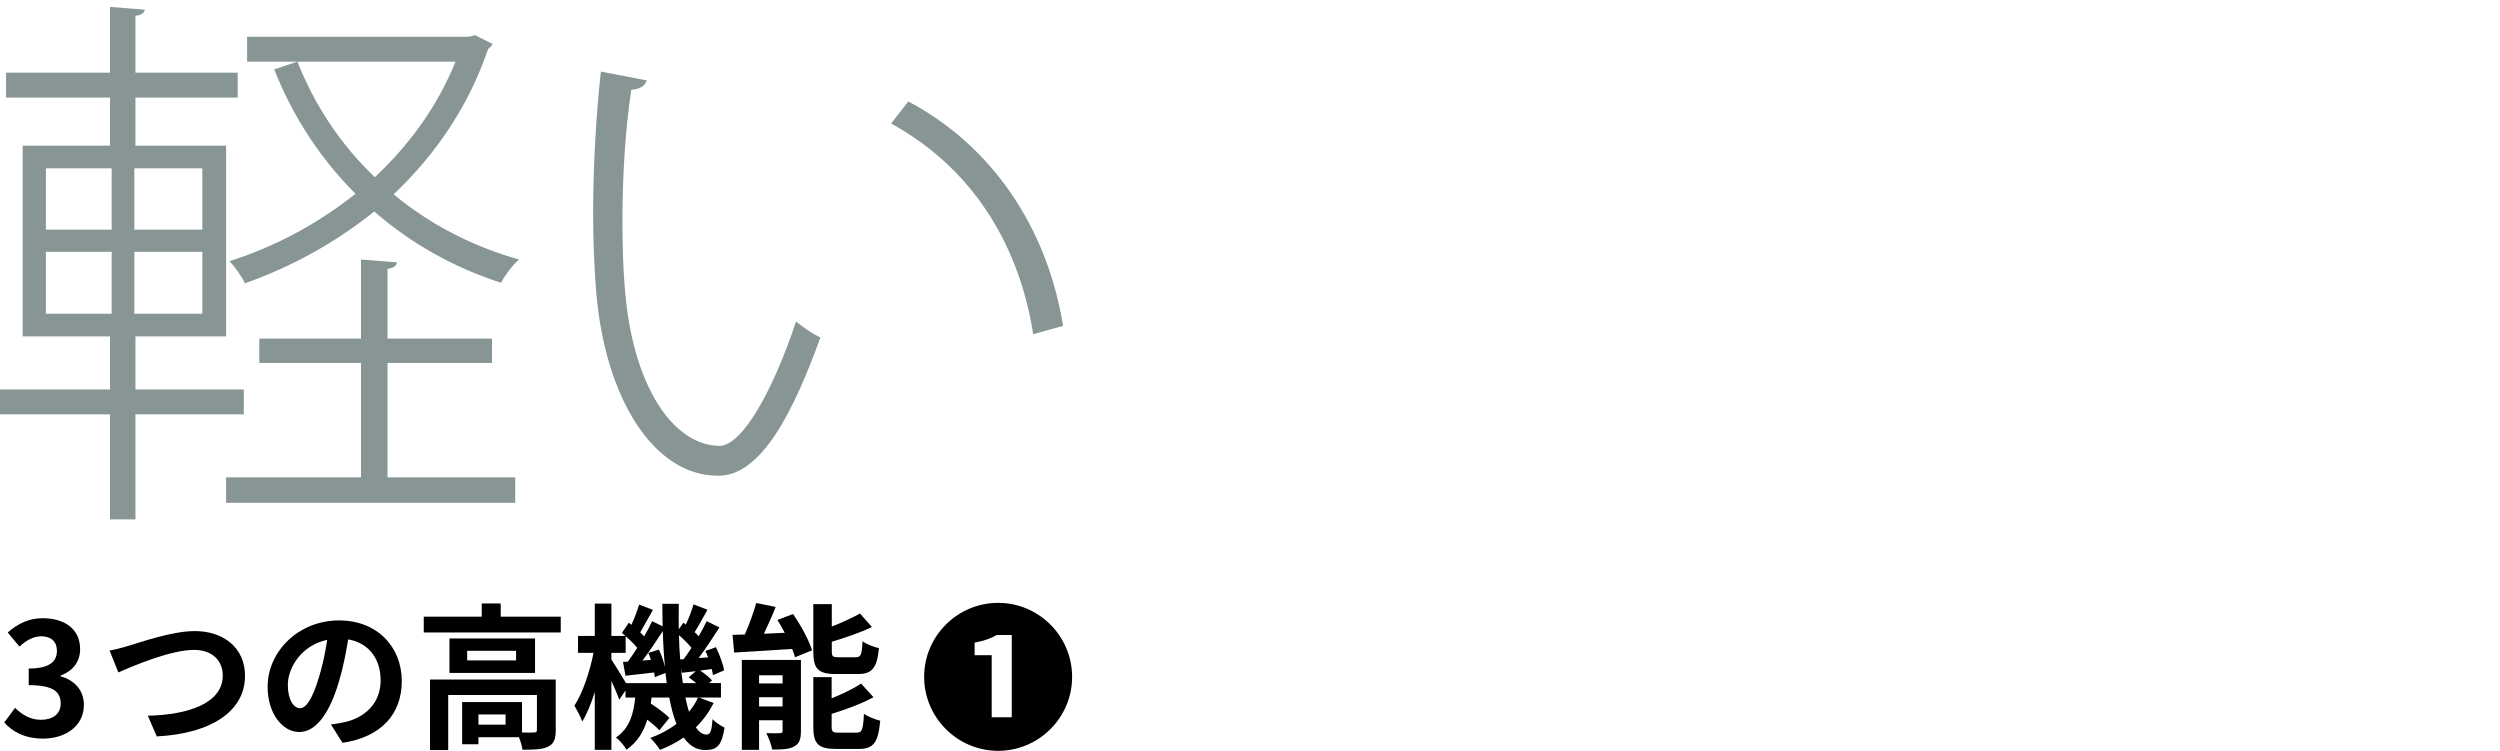
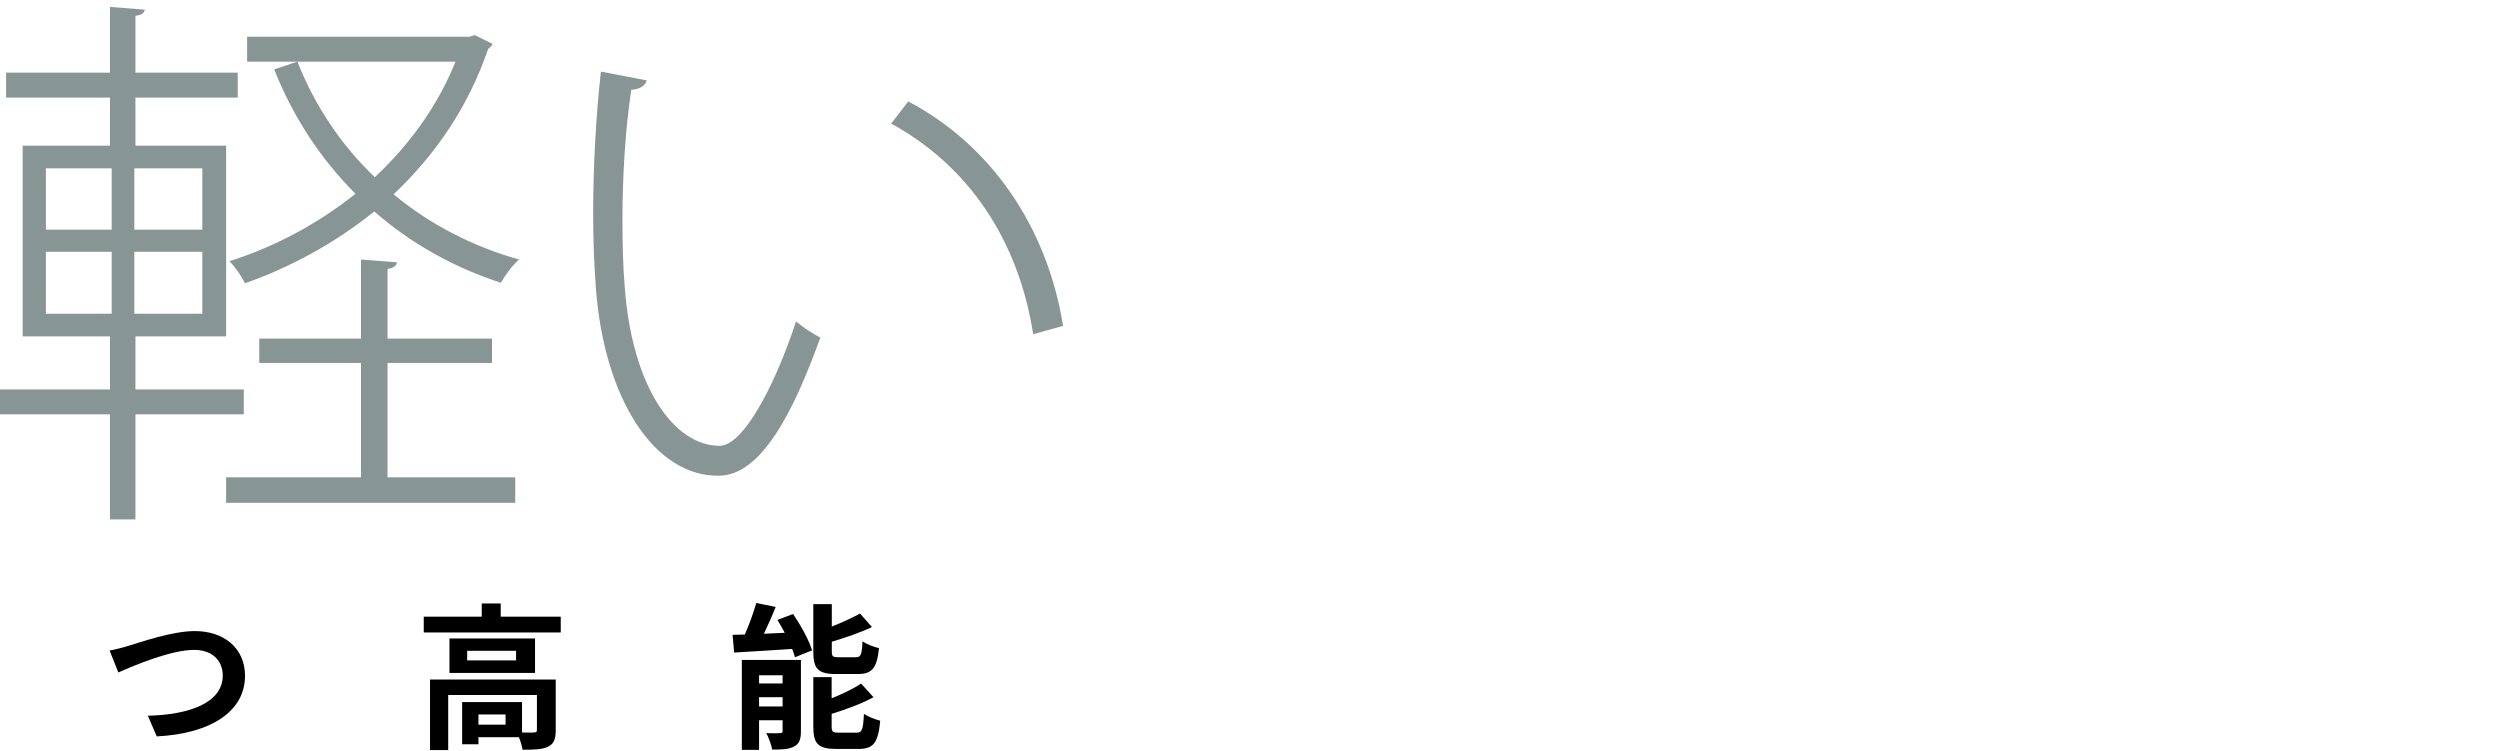
<svg xmlns="http://www.w3.org/2000/svg" version="1.1" x="0px" y="0px" width="606px" height="182px" viewBox="0 -1.675 606 182" overflow="visible" enable-background="new 0 -1.675 606 182" xml:space="preserve">
  <defs>
</defs>
  <path fill="#879594" d="M59.095,98.76H32.831v25.461h-6.164V98.76H0v-6.03h26.667V79.865H5.494V33.634h21.172V21.976H1.474v-6.03  h25.192V0l8.442,0.67c-0.134,0.67-0.67,1.34-2.278,1.474v13.802h24.791v6.03H32.831v11.658h21.977v46.231H32.831v12.864h26.265  V98.76z M11.122,39.128v14.875h15.947V39.128H11.122z M11.122,59.363v15.008h15.947V59.363H11.122z M49.045,54.003V39.128H32.562  v14.875H49.045z M49.045,74.371V59.363H32.562v15.008H49.045z M93.936,86.297v27.739h30.955v6.164H54.807v-6.164h32.697V86.297  H62.847v-5.896h24.657V61.239l8.71,0.67c-0.134,0.804-0.67,1.34-2.278,1.608v16.884h25.327v5.896H93.936z M115.108,6.834  l4.288,2.144c-0.268,0.536-0.67,0.938-1.072,1.206C113.5,24.388,105.326,36.046,95.41,45.427  c8.71,7.236,19.028,12.596,30.418,15.812c-1.608,1.34-3.35,3.752-4.422,5.628c-11.524-3.752-21.977-9.648-30.687-17.286  c-9.648,7.772-20.368,13.534-31.356,17.42c-0.804-1.742-2.412-4.02-3.752-5.36c10.586-3.35,21.172-8.844,30.553-16.348  c-8.442-8.442-15.143-18.626-19.699-30.151l5.628-1.876C76.248,23.853,82.68,33.5,90.854,41.272  c8.174-7.638,15.142-17.018,19.564-28.006H59.899v-6.03h53.869L115.108,6.834z" />
  <path fill="#879594" d="M156.78,17.822c-0.402,1.34-1.742,2.144-3.752,2.278c-1.475,9.648-2.145,21.039-2.145,31.625  c0,5.628,0.135,11.123,0.536,15.947c1.742,24.388,11.927,38.727,23.049,38.727c5.628-0.134,13.132-13.936,18.492-30.15  c1.608,1.34,4.154,3.082,5.896,3.886c-6.566,18.225-14.339,33.367-24.522,33.501c-15.679,0.268-27.873-18.627-29.883-45.428  c-0.402-5.36-0.67-11.524-0.67-17.956c0-11.391,0.67-23.719,1.876-34.573L156.78,17.822z M250.448,79.33  c-3.618-23.049-15.812-40.871-34.438-51.055l4.153-5.36c19.833,10.453,33.635,30.151,37.521,54.405L250.448,79.33z" />
-   <path d="M1.03,173.448l2.622-3.533c1.672,1.634,3.724,2.888,6.269,2.888c2.85,0,4.788-1.406,4.788-3.913  c0-2.774-1.634-4.483-7.751-4.483v-4.027c5.167,0,6.839-1.786,6.839-4.294c0-2.204-1.368-3.495-3.761-3.533  c-2.014,0.038-3.647,0.987-5.319,2.507l-2.85-3.419c2.432-2.128,5.129-3.458,8.435-3.458c5.434,0,9.119,2.66,9.119,7.485  c0,3.04-1.709,5.243-4.711,6.421v0.19c3.191,0.874,5.623,3.229,5.623,6.915c0,5.167-4.521,8.169-9.878,8.169  C6.007,177.362,3.005,175.69,1.03,173.448z" />
  <path d="M31.163,154.869c2.926-0.873,10.562-3.571,16.072-3.571c6.801,0,12.158,3.913,12.158,10.866  c0,8.511-8.131,13.982-21.391,14.666l-2.166-5.016c10.183-0.228,18.162-3.191,18.162-9.727c0-3.533-2.432-6.23-6.953-6.23  c-5.547,0-14.438,3.723-18.352,5.471l-2.127-5.318C27.933,155.781,29.795,155.287,31.163,154.869z" />
-   <path d="M80.219,173.942c1.444-0.189,2.508-0.38,3.496-0.607c4.825-1.141,8.549-4.598,8.549-10.069c0-5.205-2.812-9.08-7.865-9.954  c-0.532,3.191-1.178,6.687-2.241,10.221c-2.242,7.599-5.51,12.234-9.613,12.234c-4.142,0-7.675-4.598-7.675-10.942  c0-8.663,7.561-16.109,17.325-16.109c9.309,0,15.198,6.496,15.198,14.703c0,7.903-4.863,13.526-14.362,14.97L80.219,173.942z   M77.294,162.544c0.873-2.773,1.558-6.003,2.014-9.118c-6.231,1.291-9.537,6.763-9.537,10.904c0,3.799,1.52,5.661,2.926,5.661  C74.254,169.991,75.773,167.636,77.294,162.544z" />
  <path d="M135.924,147.803v3.837h-33.207v-3.837h14.058v-3.191h4.598v3.191H135.924z M134.708,175.349  c0,2.089-0.418,3.306-1.899,3.989c-1.406,0.684-3.42,0.722-6.155,0.722c-0.114-0.874-0.456-2.052-0.874-3.039h-9.803v1.709h-3.951  v-10.22h14.514v7.37c1.292,0.038,2.47,0.038,2.888,0c0.57-0.038,0.722-0.151,0.722-0.607V166.8h-21.505v13.336h-4.407v-17.098  h30.472V175.349z M129.693,153.084v8.358h-20.745v-8.358H129.693z M125.096,156.085h-11.854v2.317h11.854V156.085z M122.55,171.511  h-6.573v2.47h6.573V171.511z" />
-   <path d="M172.974,168.737c-1.102,2.204-2.545,4.18-4.293,5.889c0.76,1.141,1.596,1.748,2.546,1.748c0.949,0,1.292-0.722,1.481-3.724  c0.836,0.874,2.052,1.634,2.926,2.052c-0.684,4.294-1.748,5.434-4.711,5.434c-2.128,0-3.838-1.102-5.206-3.04  c-1.747,1.216-3.685,2.204-5.736,3.002c-0.494-0.836-1.597-2.166-2.356-2.888c2.394-0.874,4.521-2.014,6.346-3.419  c-0.723-1.824-1.292-3.952-1.748-6.384h-4.293c-0.038,0.494-0.114,0.988-0.19,1.444c1.672,1.102,3.533,2.47,4.521,3.495  l-2.432,3.002c-0.646-0.723-1.748-1.672-2.926-2.584c-0.874,2.888-2.355,5.434-5.053,7.295c-0.494-0.912-1.634-2.317-2.546-2.964  c3.344-2.241,4.293-5.851,4.673-9.688h-2.355v-1.71l-1.52,2.242c-0.38-1.14-1.14-2.888-1.899-4.56v16.718h-4.027v-14.02  c-0.874,2.773-1.9,5.318-3.04,7.143c-0.418-1.178-1.292-2.812-1.899-3.838c1.976-3.001,3.761-8.282,4.635-12.804h-3.761v-4.104  h4.065v-7.827h4.027v7.827h3.381c-0.266-0.266-0.569-0.493-0.836-0.722l1.672-2.47l0.646,0.494c0.722-1.597,1.443-3.495,1.861-4.901  l3.344,1.291c-1.064,1.824-2.166,3.914-3.078,5.434c0.343,0.342,0.685,0.684,0.95,0.988c0.76-1.292,1.406-2.546,1.938-3.686  l2.546,1.254c-0.038-1.786-0.076-3.609-0.076-5.471h3.989c-0.038,2.127-0.038,4.179,0,6.192l1.103-1.596l0.607,0.456  c0.722-1.559,1.444-3.457,1.861-4.901l3.382,1.292c-1.063,1.899-2.165,3.951-3.115,5.434c0.342,0.342,0.684,0.684,0.987,0.987  c0.723-1.254,1.406-2.546,1.938-3.647l3.077,1.52c-1.52,2.394-3.344,5.168-5.016,7.409l2.28-0.152  c-0.19-0.532-0.418-1.063-0.646-1.558l2.546-0.912c0.874,1.786,1.748,4.142,1.976,5.623l-2.697,1.141  c-0.076-0.418-0.152-0.95-0.304-1.482l-2.812,0.381c1.102,0.721,2.279,1.671,2.887,2.393l-0.722,0.646h2.888v3.495h-5.319  L172.974,168.737z M161.614,163.912c-0.076-0.798-0.19-1.634-0.305-2.47l-2.583,1.026c-0.038-0.342-0.076-0.723-0.152-1.141  c-2.47,0.266-4.825,0.57-6.953,0.799l-0.607-3.344l1.178-0.076c0.722-0.988,1.52-2.128,2.279-3.344  c-0.722-0.874-1.785-1.938-2.812-2.812v4.027h-3.457v1.634c0.798,1.178,2.621,4.104,3.533,5.699H161.614z M159.714,155.781  c0.608,1.292,1.178,2.926,1.482,4.256c-0.267-2.773-0.456-5.699-0.532-8.739c-1.52,2.355-3.306,5.015-4.939,7.144l2.052-0.152  c-0.19-0.608-0.38-1.178-0.607-1.71L159.714,155.781z M165.717,158.099c0.608-0.798,1.254-1.747,1.9-2.735  c-0.798-0.988-1.938-2.128-3.04-3.078c0.038,2.053,0.152,3.99,0.304,5.89L165.717,158.099z M168.757,163.912  c-0.57-0.494-1.216-0.988-1.824-1.406l1.71-1.481c-1.178,0.114-2.279,0.267-3.344,0.38l-0.228-1.064  c0.114,1.254,0.266,2.432,0.456,3.572H168.757z M166.135,167.407c0.267,1.254,0.57,2.432,0.874,3.458  c0.874-1.064,1.634-2.204,2.204-3.458H166.135z" />
  <path d="M192.243,147.156c1.861,2.736,3.875,6.346,4.597,8.814l-4.141,1.672c-0.152-0.607-0.38-1.291-0.685-2.014  c-5.015,0.342-10.183,0.646-14.058,0.874l-0.38-4.293c0.912,0,1.899-0.038,2.964-0.076c1.063-2.394,2.127-5.319,2.773-7.637  l4.711,0.95c-0.874,2.203-1.899,4.482-2.85,6.496l5.054-0.228c-0.57-1.063-1.178-2.128-1.786-3.116L192.243,147.156z   M194.143,175.538c0,1.976-0.38,3.078-1.634,3.724c-1.292,0.722-3.039,0.76-5.319,0.76c-0.228-1.178-0.874-2.926-1.443-3.989  c1.329,0.076,2.85,0.038,3.343,0c0.456,0,0.608-0.114,0.608-0.57v-2.545h-5.699v7.181h-4.18v-21.809h14.324V175.538z   M183.998,162.012v1.977h5.699v-1.977H183.998z M189.697,169.573v-2.242h-5.699v2.242H189.697z M202.653,161.709  c-4.445,0-5.509-1.33-5.509-5.51v-11.437h4.483v5.433c2.545-0.987,5.053-2.165,6.839-3.152l2.888,3.268  c-2.85,1.367-6.422,2.583-9.727,3.57v2.242c0,1.367,0.228,1.52,1.671,1.52h4.142c1.216,0,1.482-0.569,1.634-3.875  c0.912,0.684,2.773,1.406,3.989,1.672c-0.493,4.863-1.672,6.27-5.167,6.27H202.653z M207.669,175.918  c1.291,0,1.558-0.722,1.747-4.559c0.95,0.684,2.774,1.367,3.952,1.671c-0.494,5.357-1.634,6.839-5.281,6.839h-5.396  c-4.445,0-5.547-1.291-5.547-5.471v-11.93h4.445v5.129c2.697-1.102,5.319-2.355,7.143-3.572l3.002,3.306  c-2.926,1.597-6.688,2.964-10.145,4.028v3.039c0,1.33,0.266,1.52,1.747,1.52H207.669z" />
-   <path d="M224.013,162.393c0-9.879,8.055-17.934,17.934-17.934s17.934,8.055,17.934,17.934c0,9.954-8.131,17.933-17.934,17.933  C232.067,180.325,224.013,172.271,224.013,162.393z M245.252,172.194v-19.946h-3.647c-1.481,0.873-3.077,1.405-5.357,1.861v3.039  h4.142v15.046H245.252z" />
</svg>